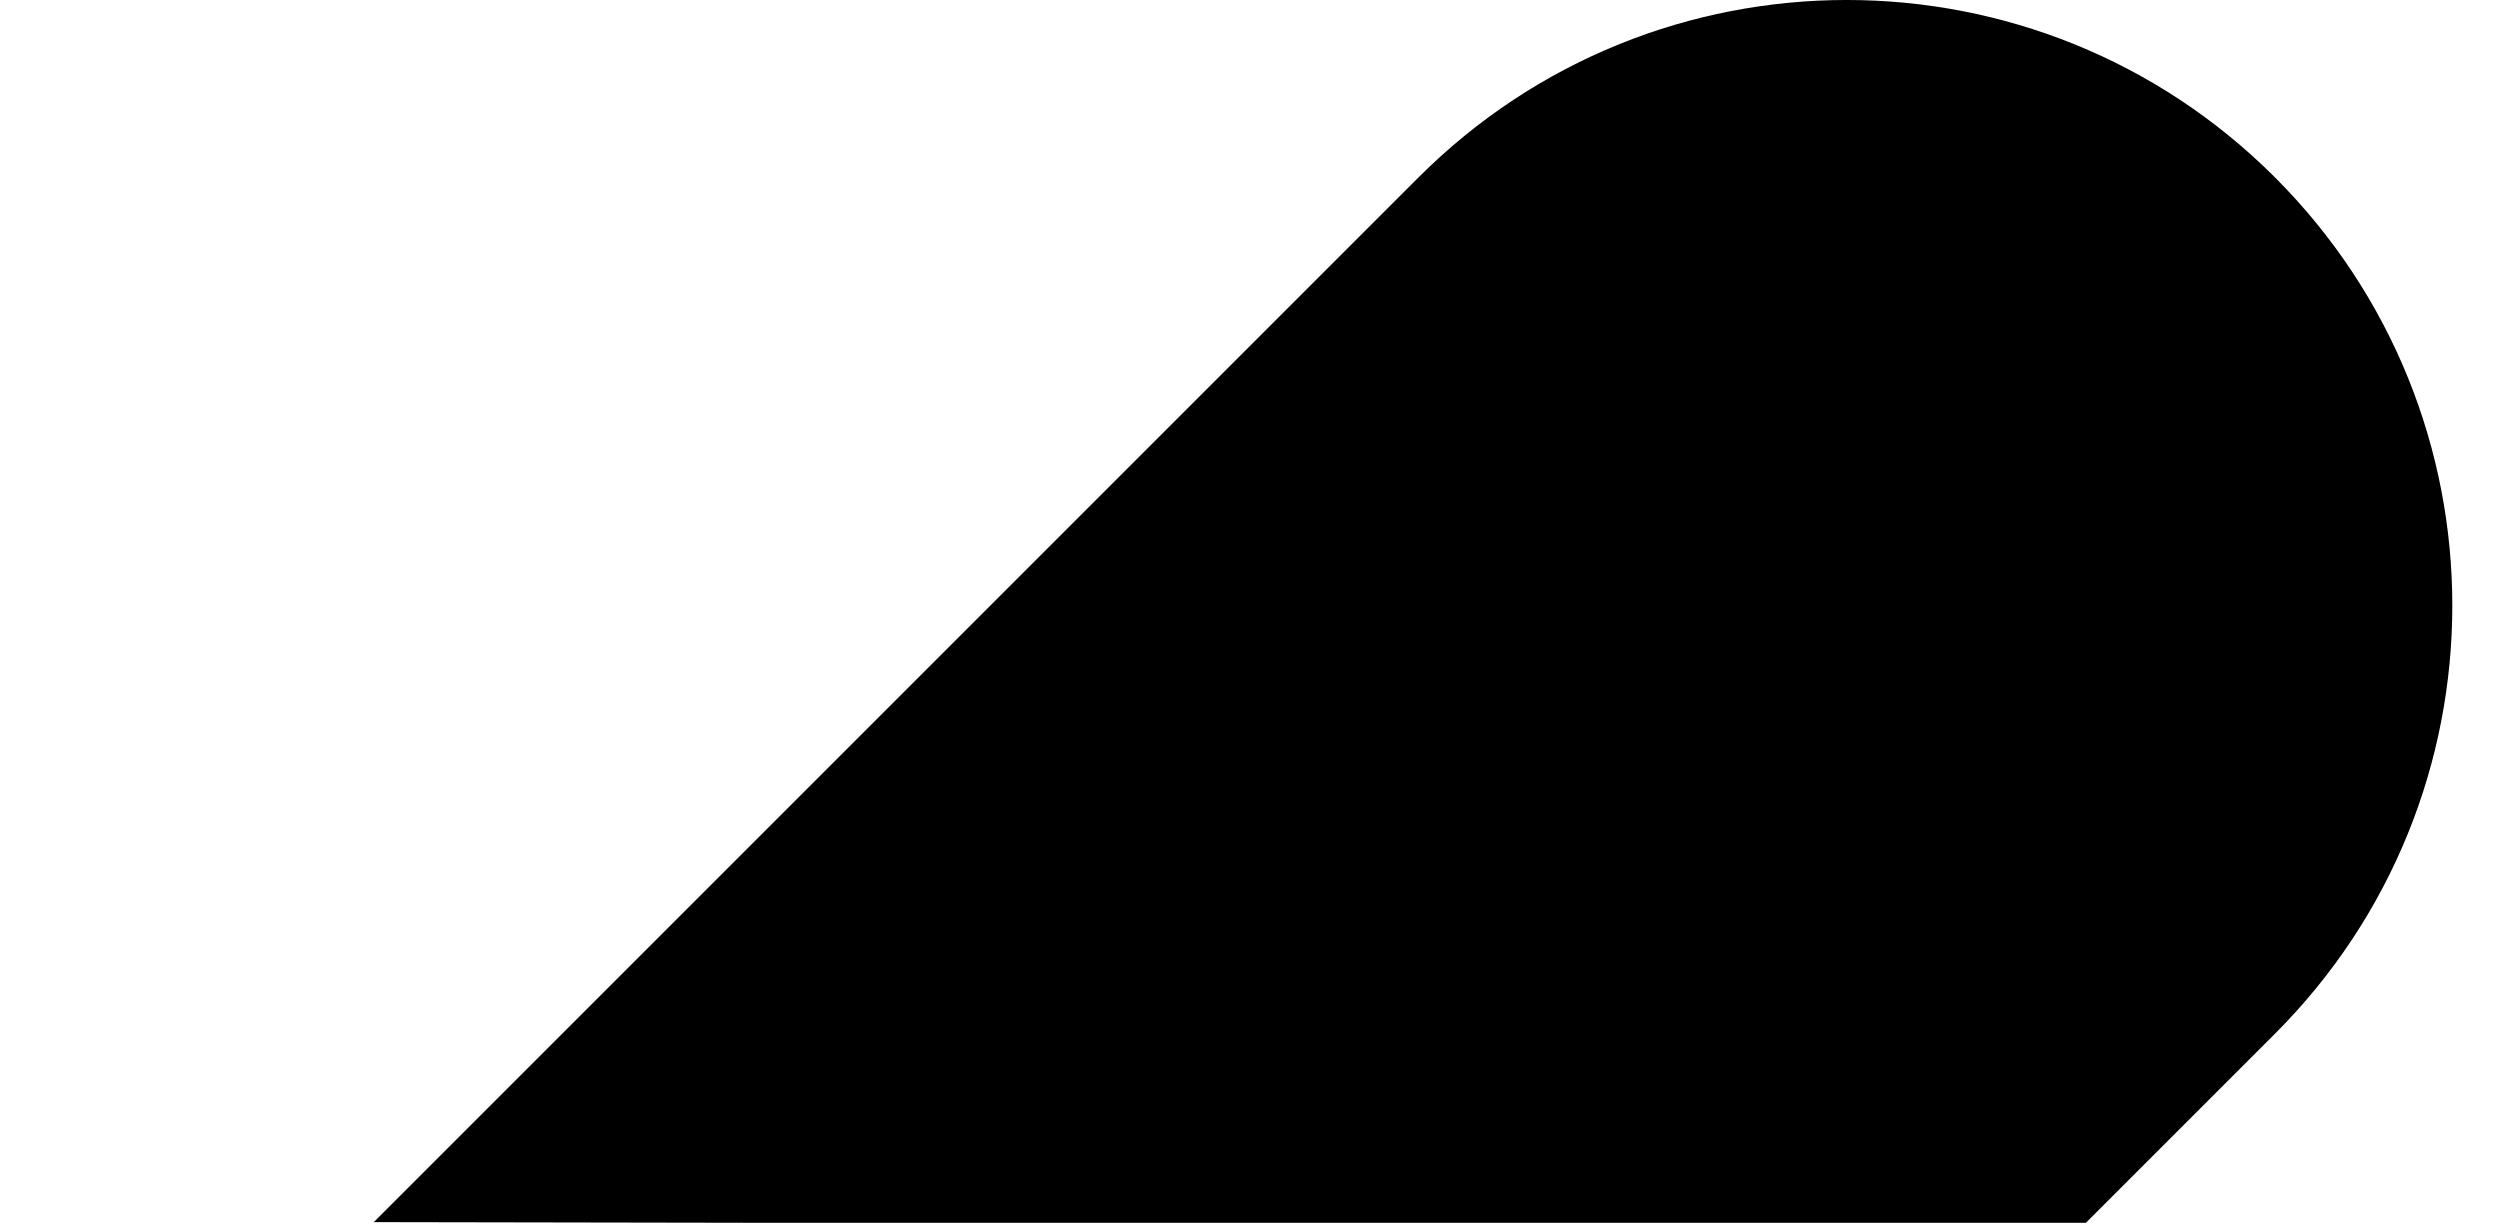
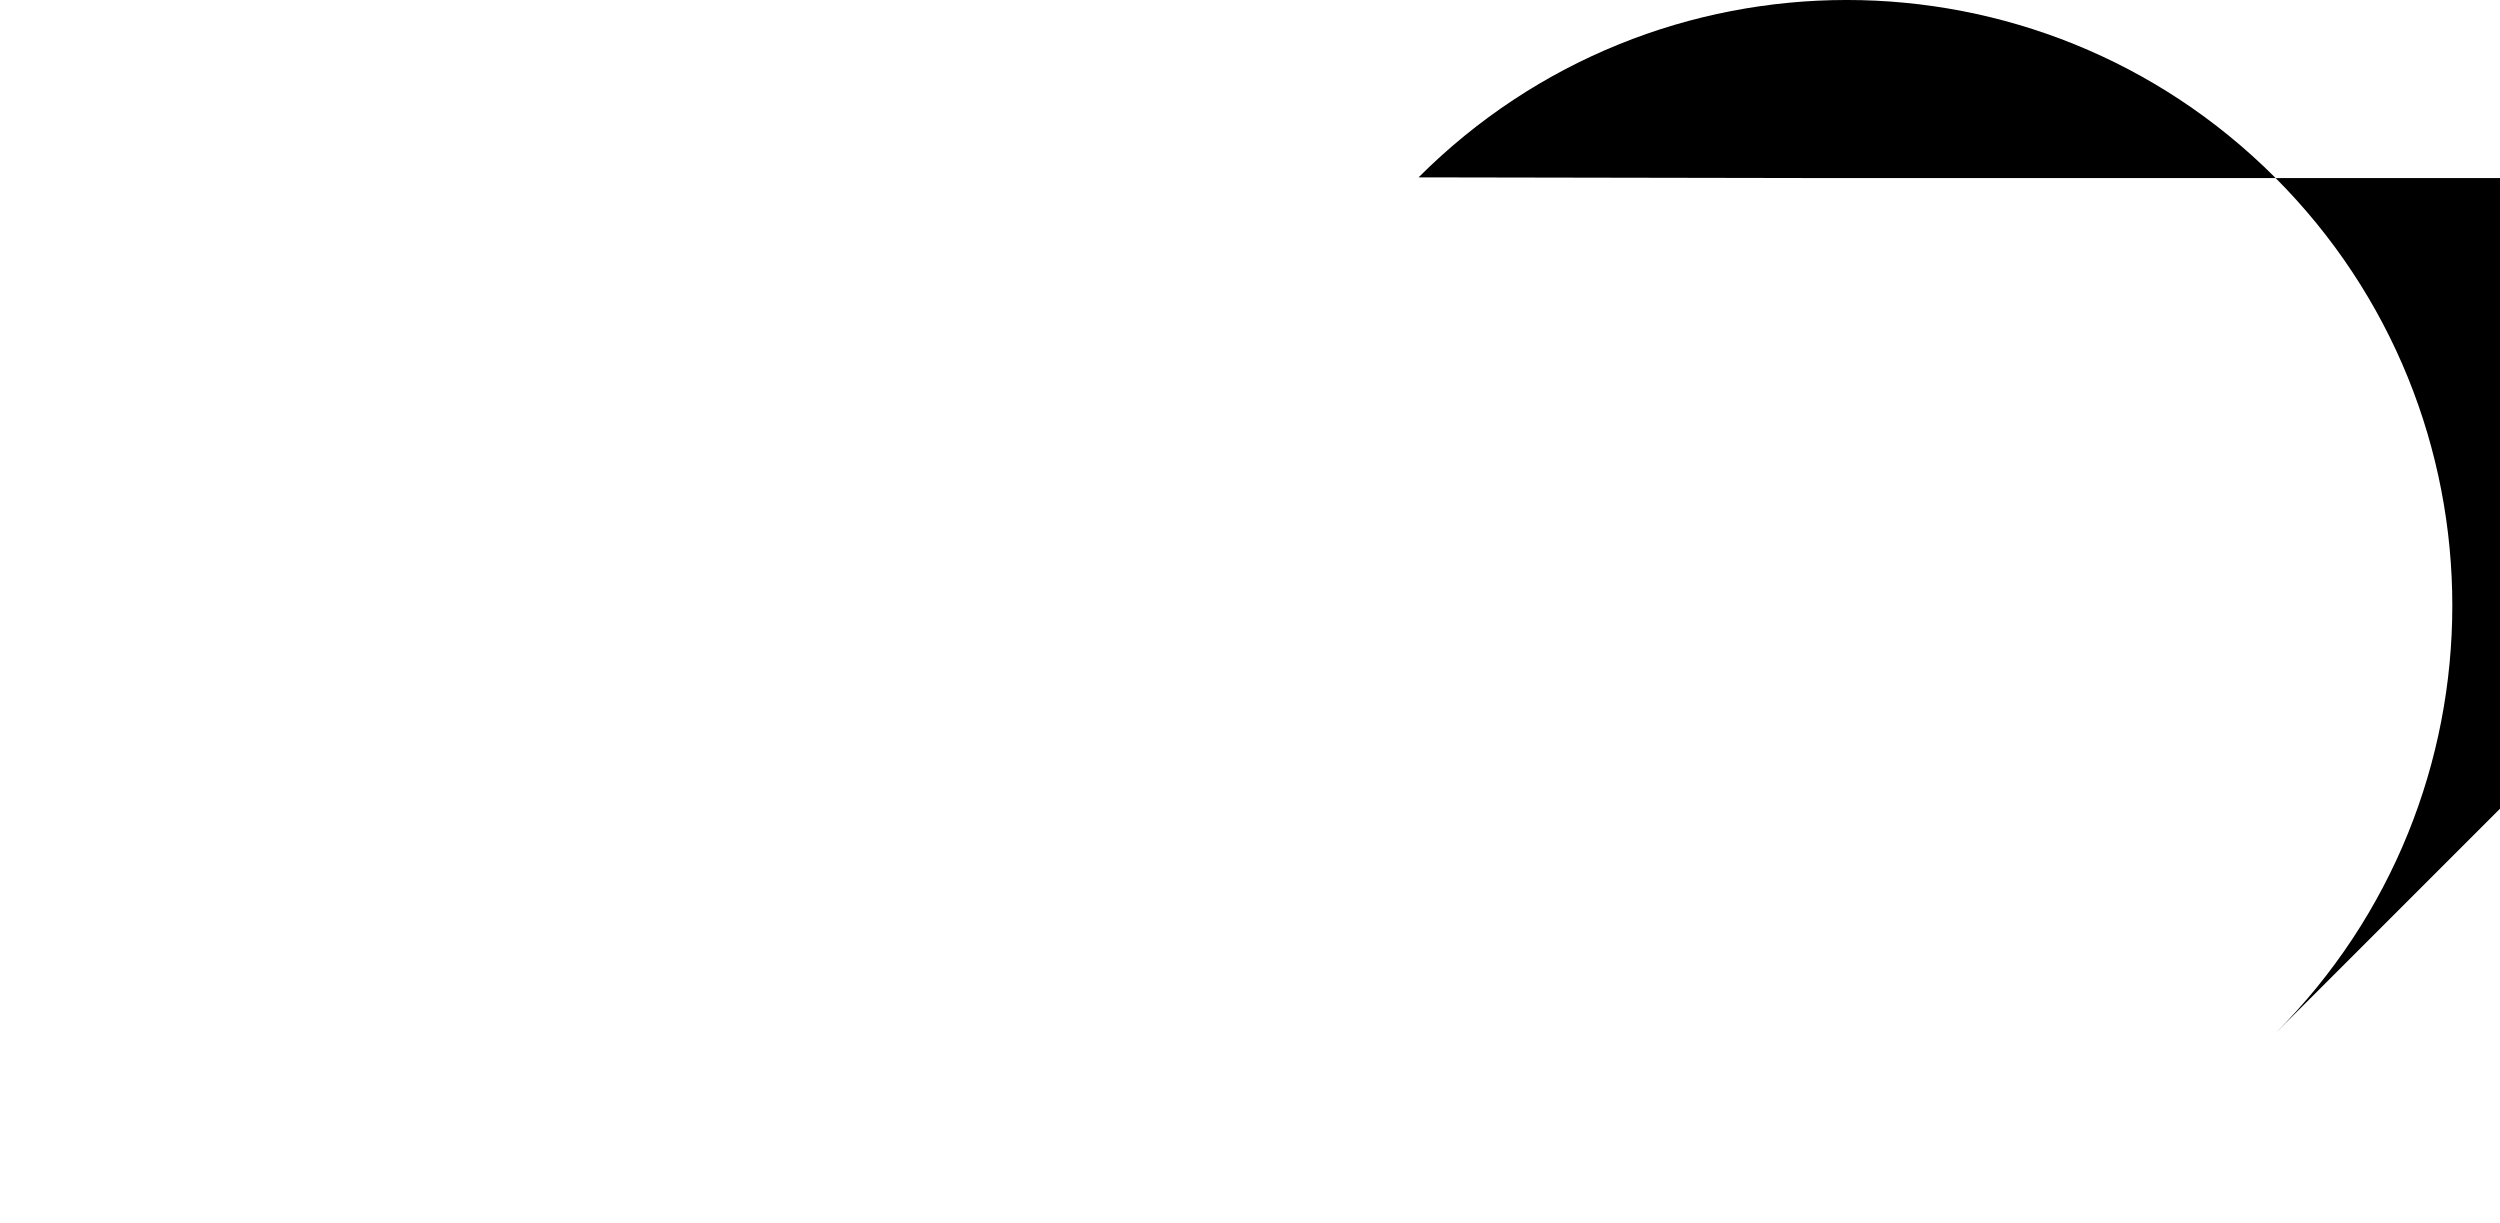
<svg xmlns="http://www.w3.org/2000/svg" id="Camada_1" data-name="Camada 1" viewBox="0 0 920 450">
-   <path d="M767.6,450l69.58-69.58c87.03-87.03,87.03-228.12,0-315.15h0c-87.03-87.03-228.12-87.03-315.15,0L137.55,449.74l148.84.26h481.21Z" />
+   <path d="M767.6,450l69.58-69.58c87.03-87.03,87.03-228.12,0-315.15h0c-87.03-87.03-228.12-87.03-315.15,0l148.84.26h481.21Z" />
</svg>